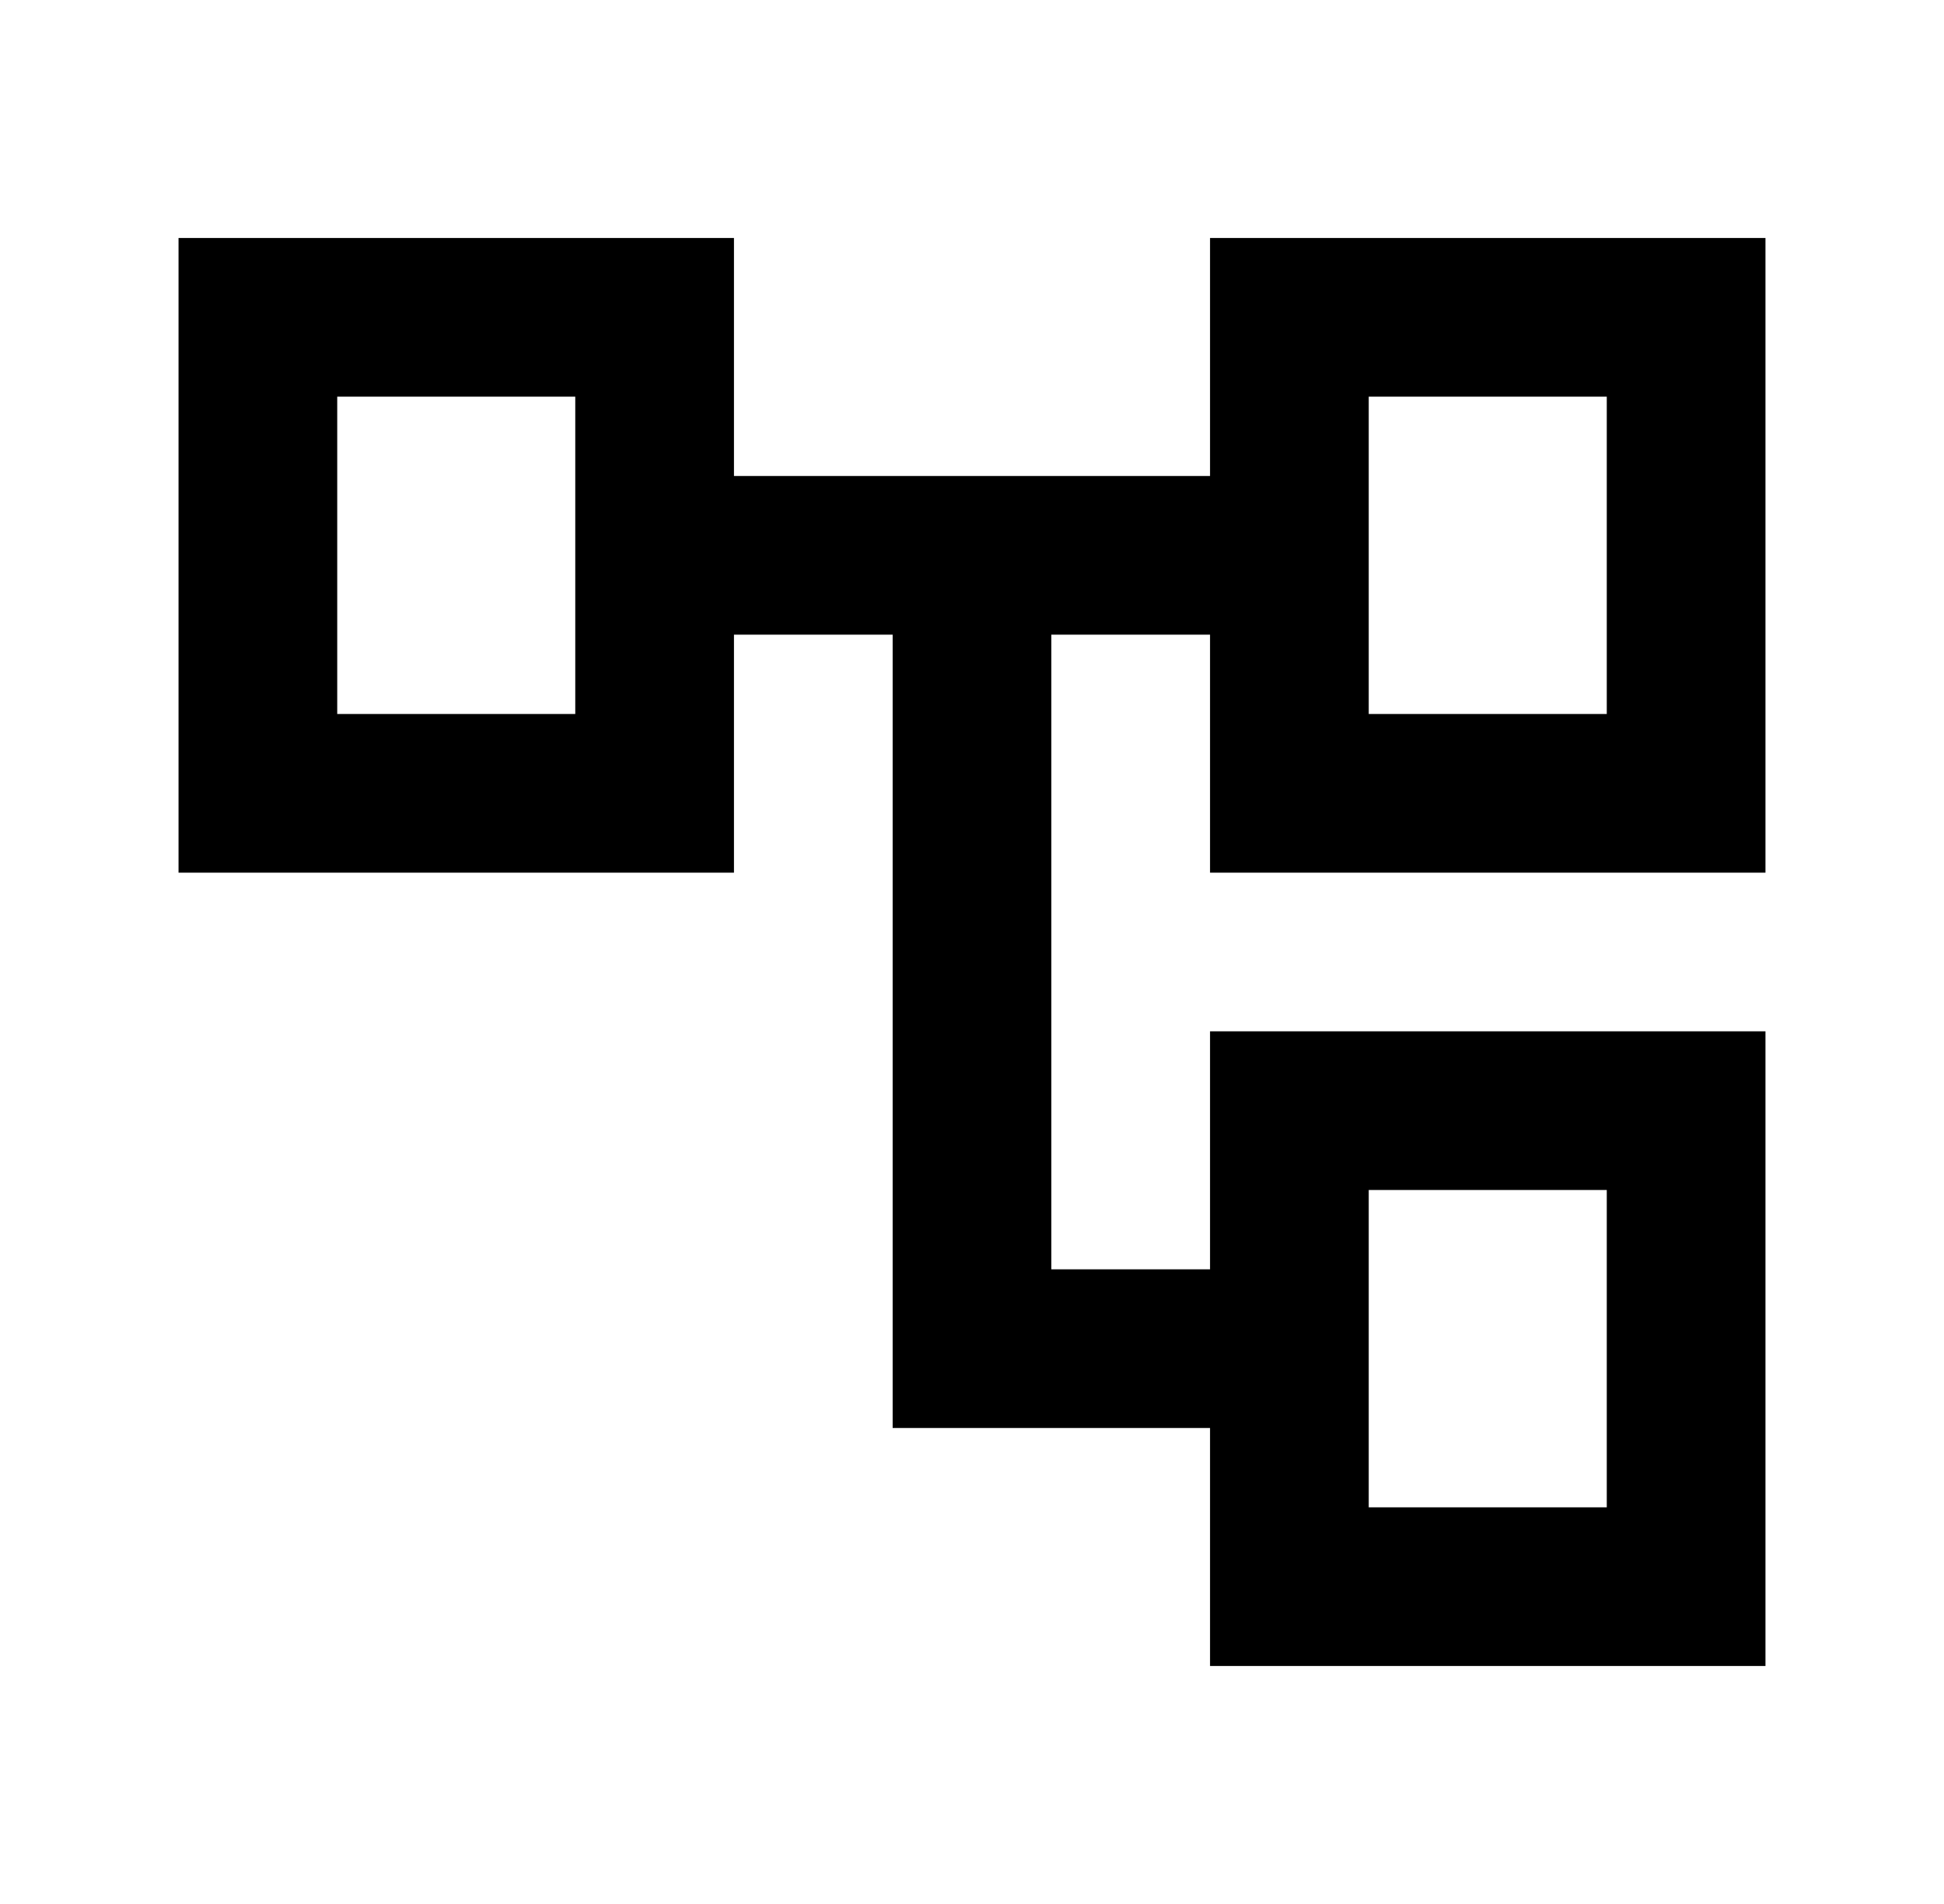
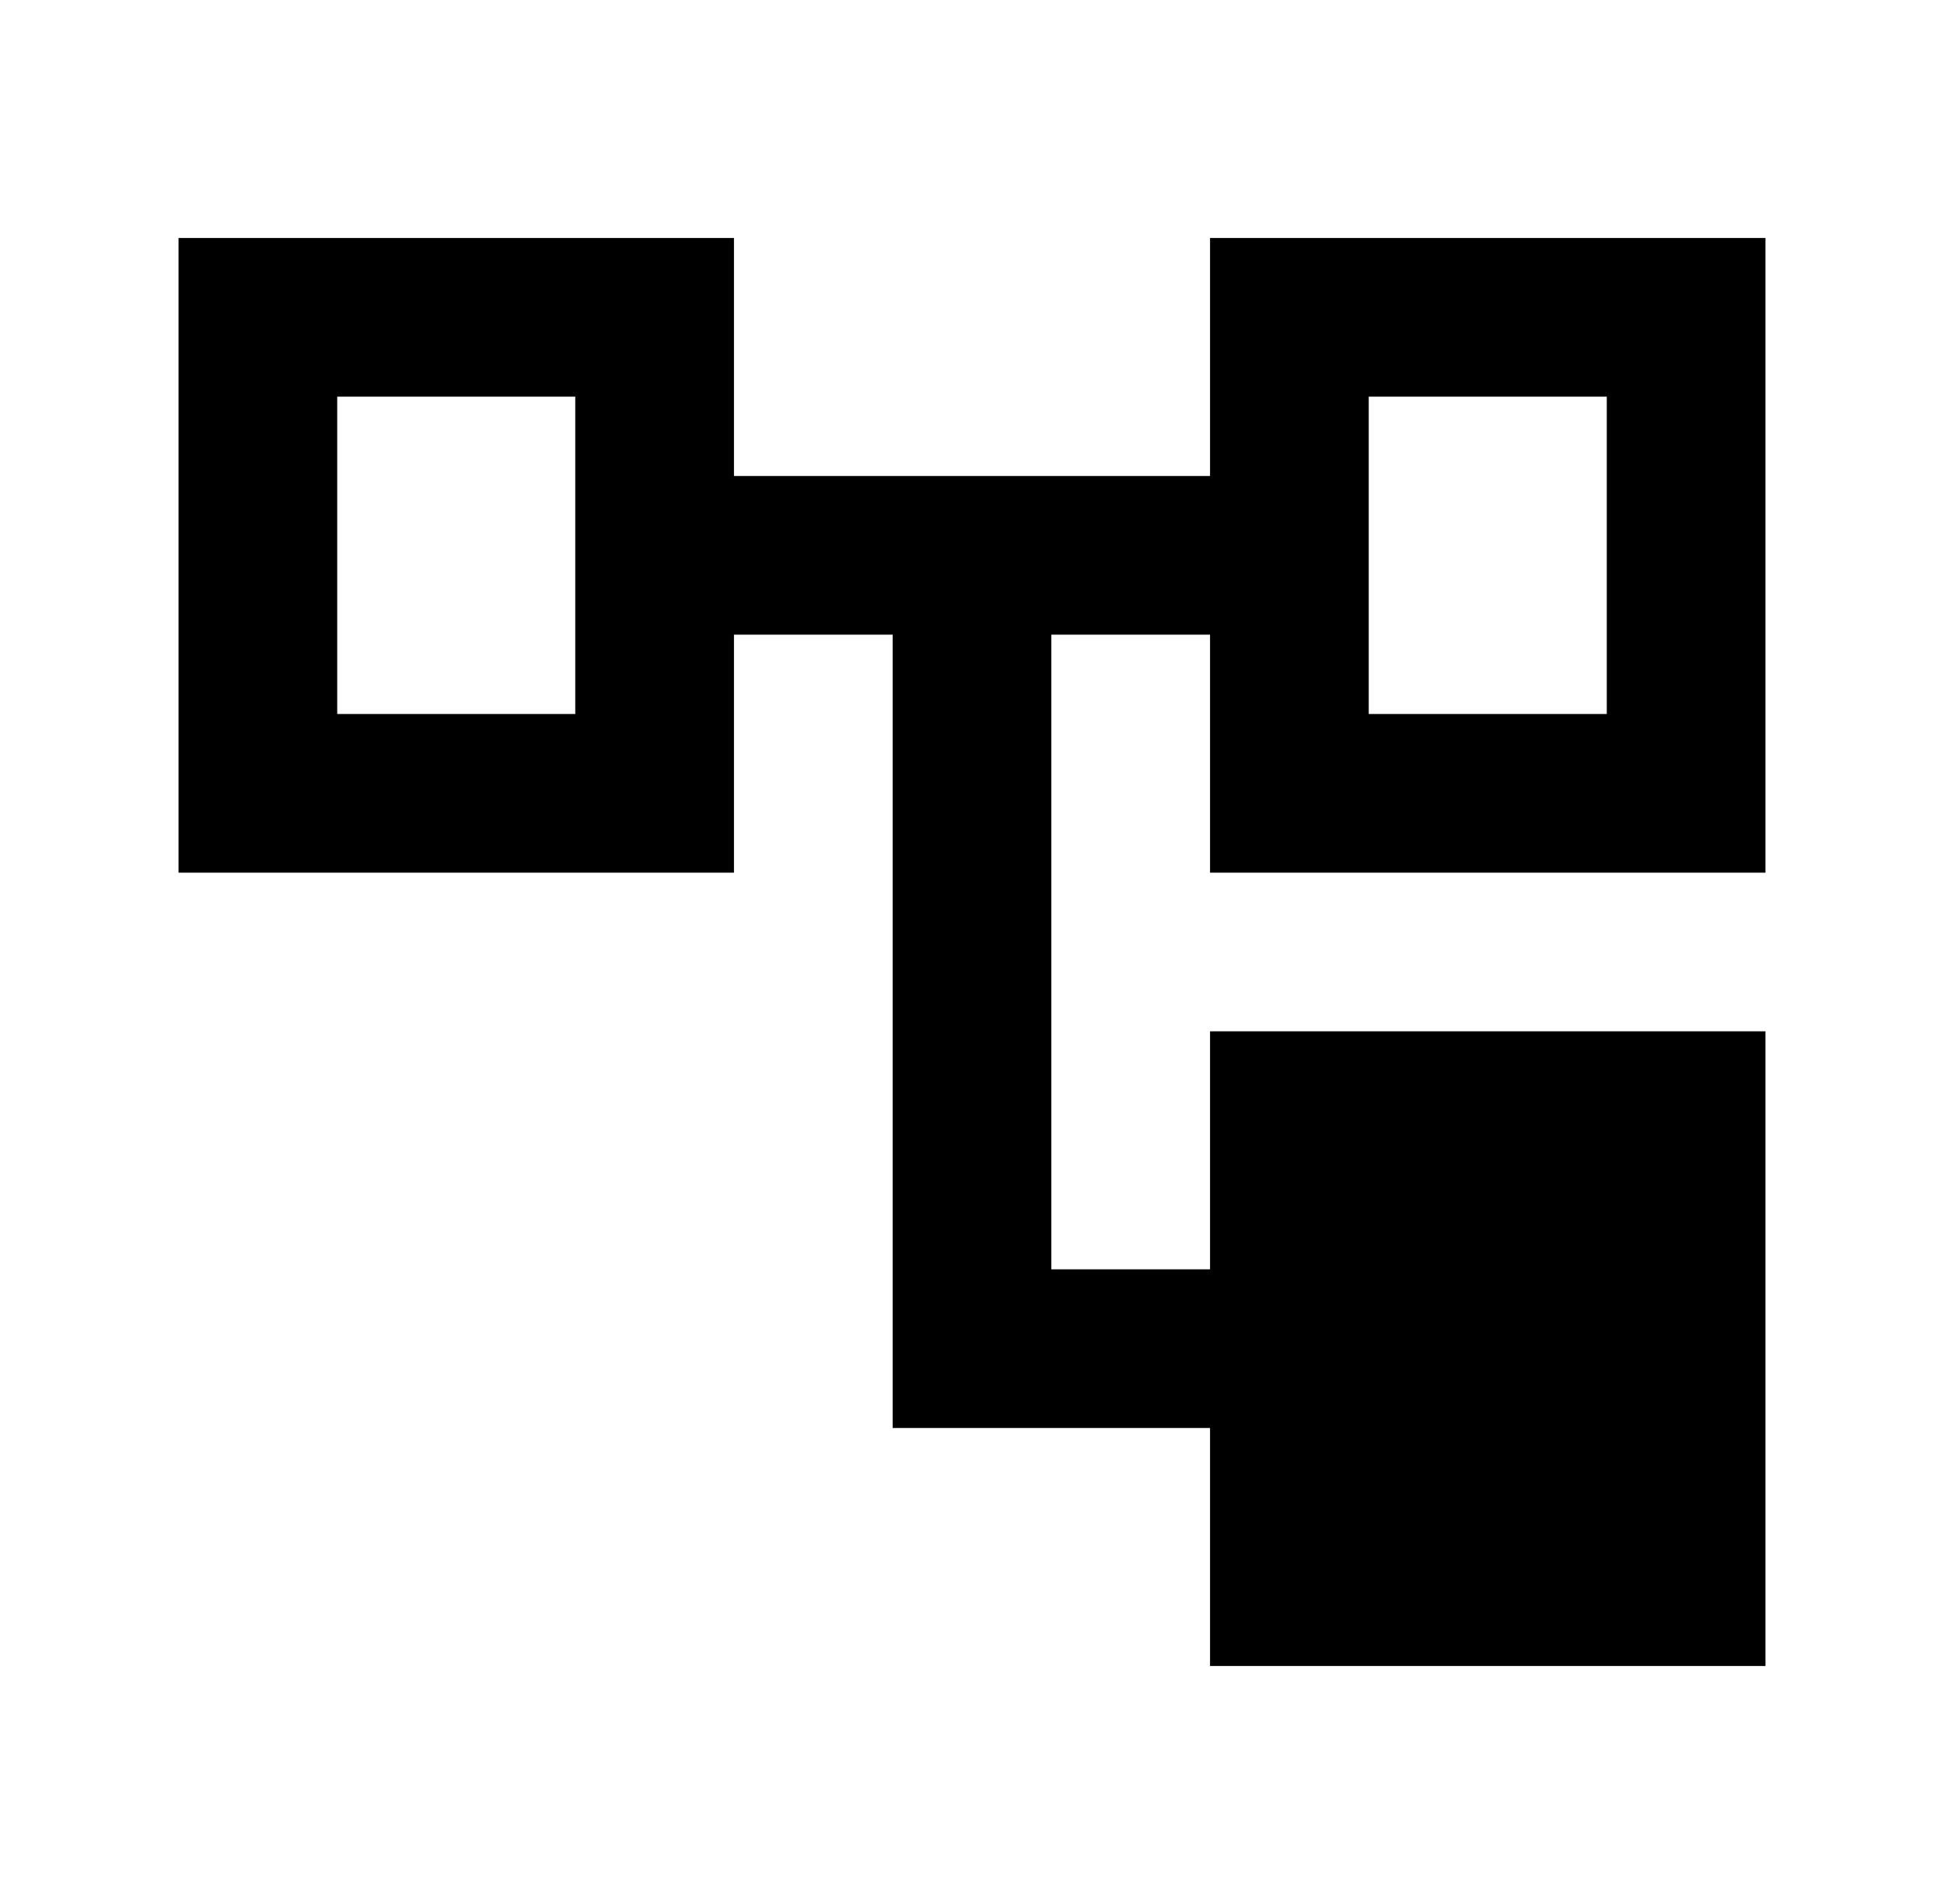
<svg xmlns="http://www.w3.org/2000/svg" width="49" height="48" viewBox="0 0 49 48" fill="none">
-   <path d="M30.5 42V36H22.5V16H18.5V22H4.5V6H18.5V12H30.5V6H44.5V22H30.5V16H26.5V32H30.5V26H44.5V42H30.5ZM34.5 18H40.5V10H34.5V18ZM34.5 38H40.5V30H34.5V38ZM8.5 18H14.5V10H8.5V18Z" fill="black" />
+   <path d="M30.5 42V36H22.5V16H18.5V22H4.5V6H18.5V12H30.5V6H44.5V22H30.5V16H26.5V32H30.5V26H44.5V42H30.5ZM34.5 18H40.5V10H34.5V18ZM34.5 38H40.5V30V38ZM8.5 18H14.5V10H8.5V18Z" fill="black" />
</svg>